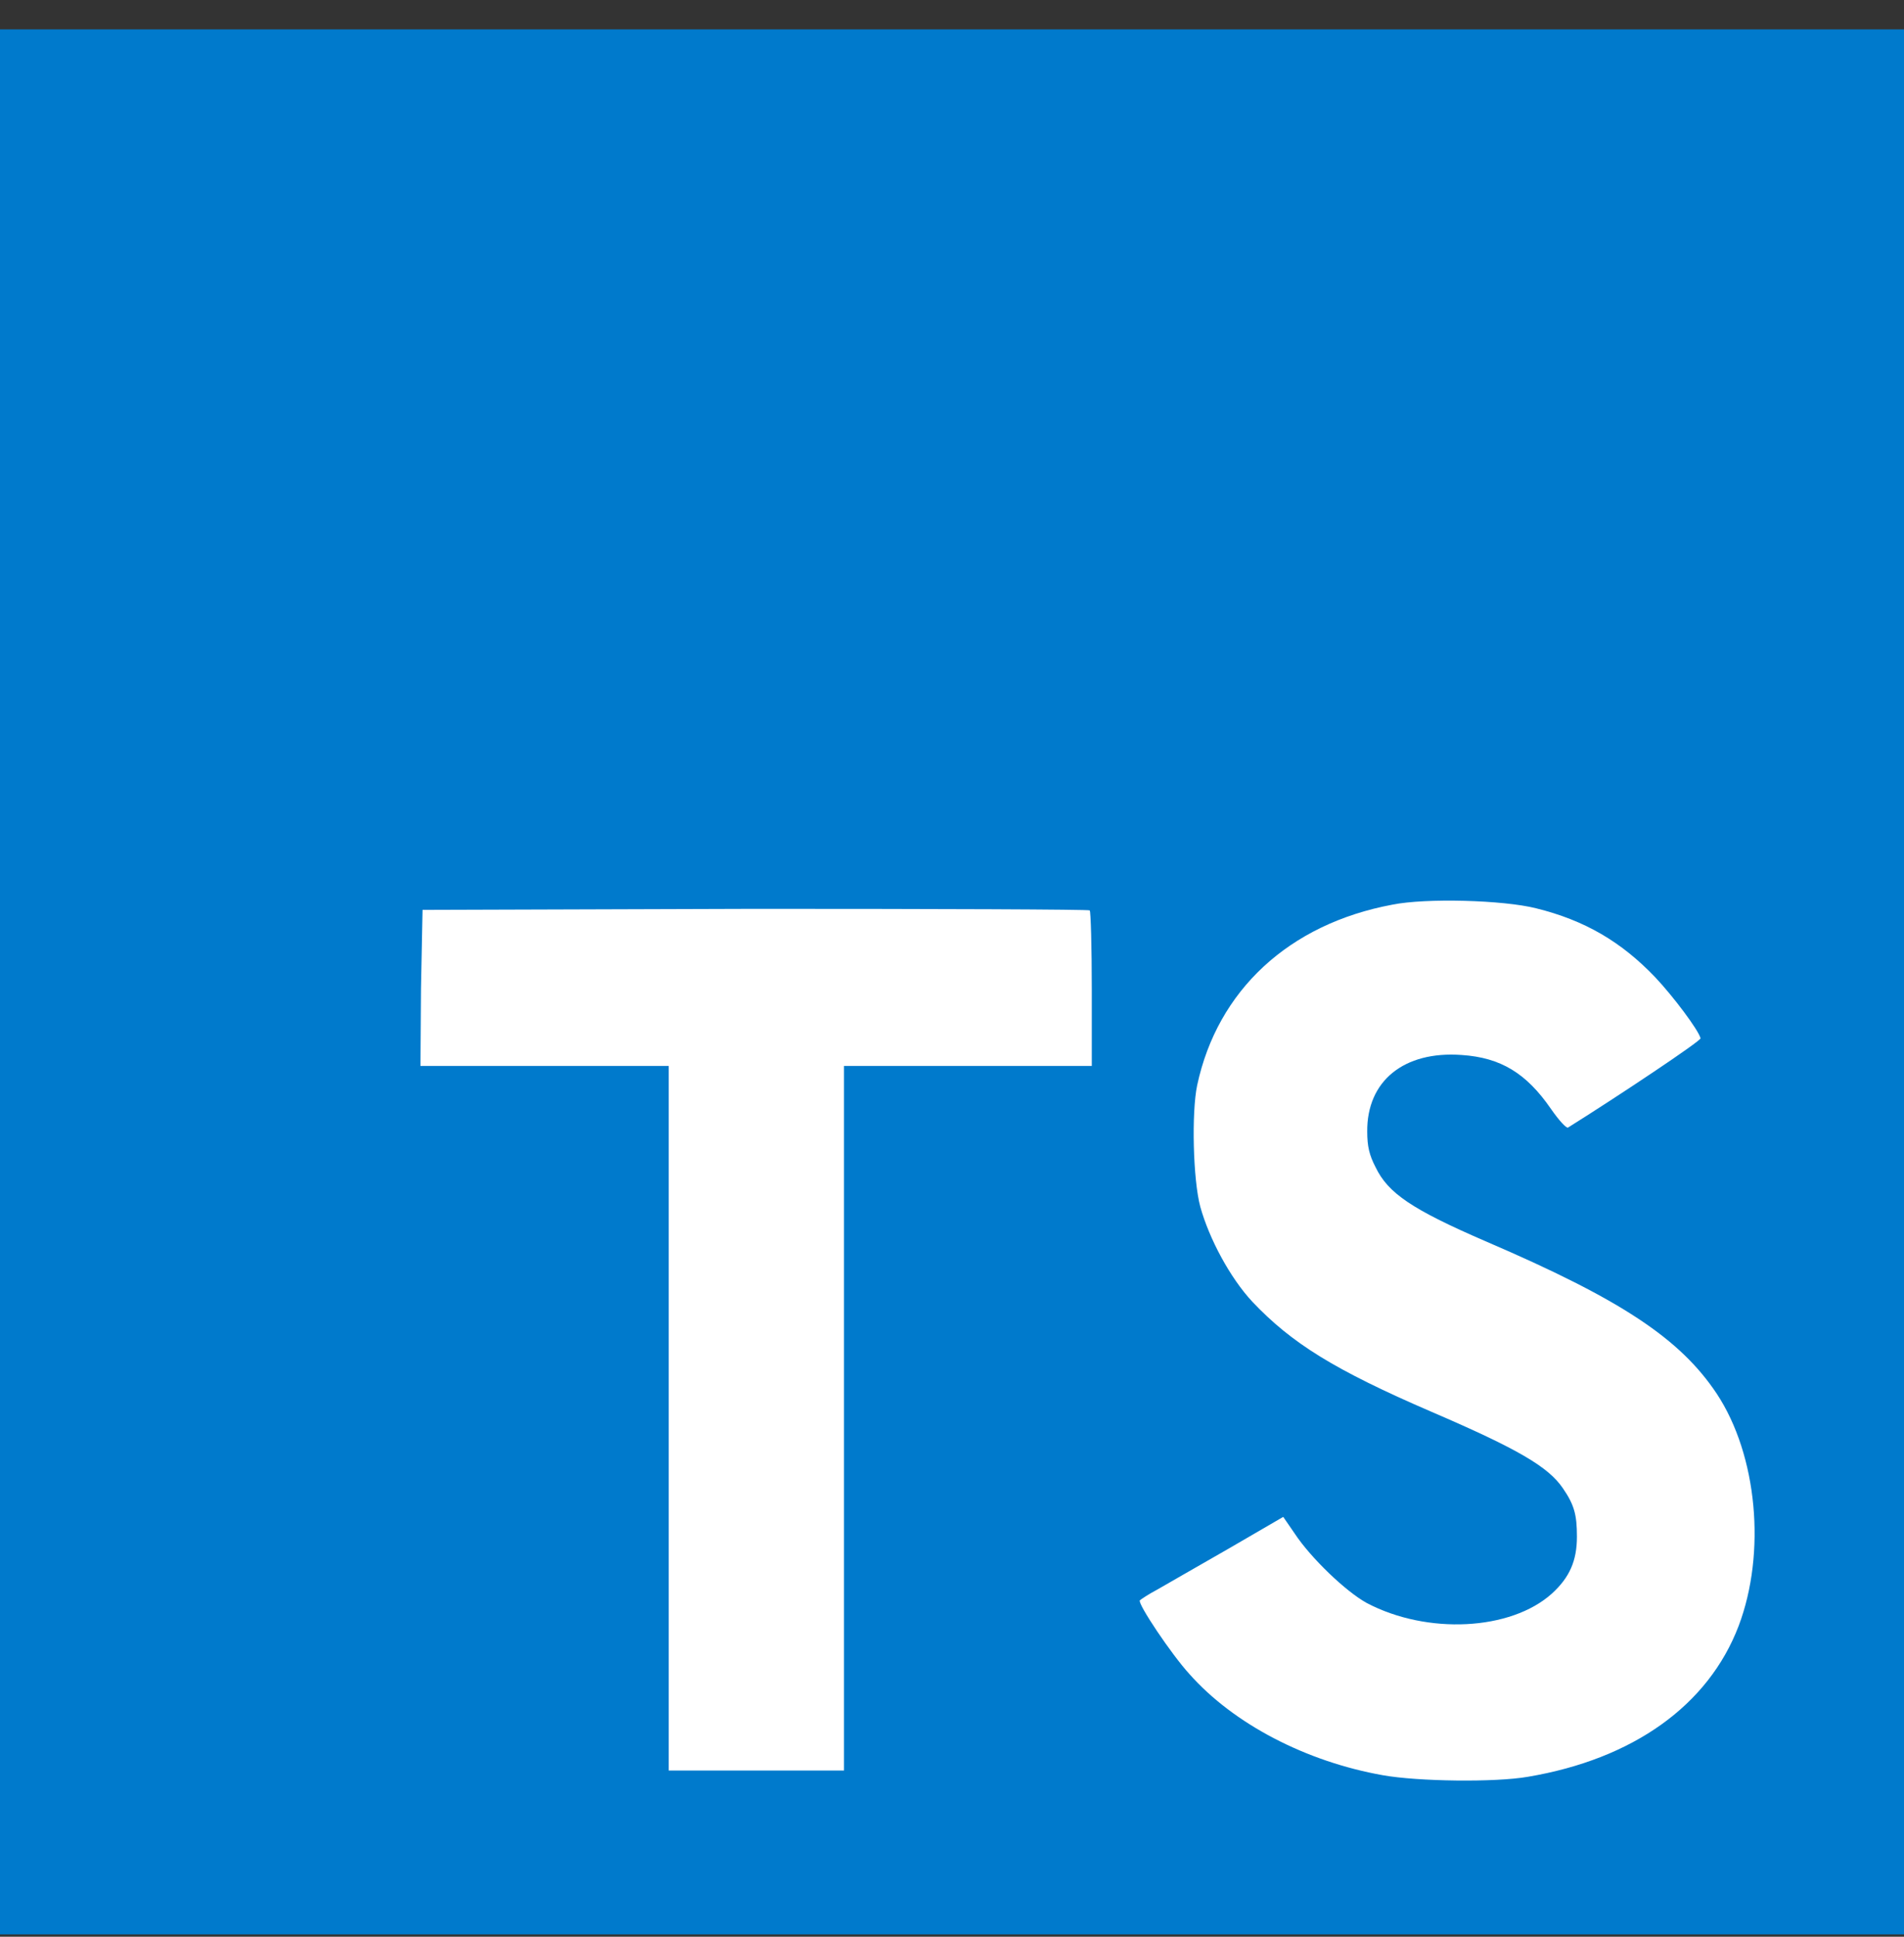
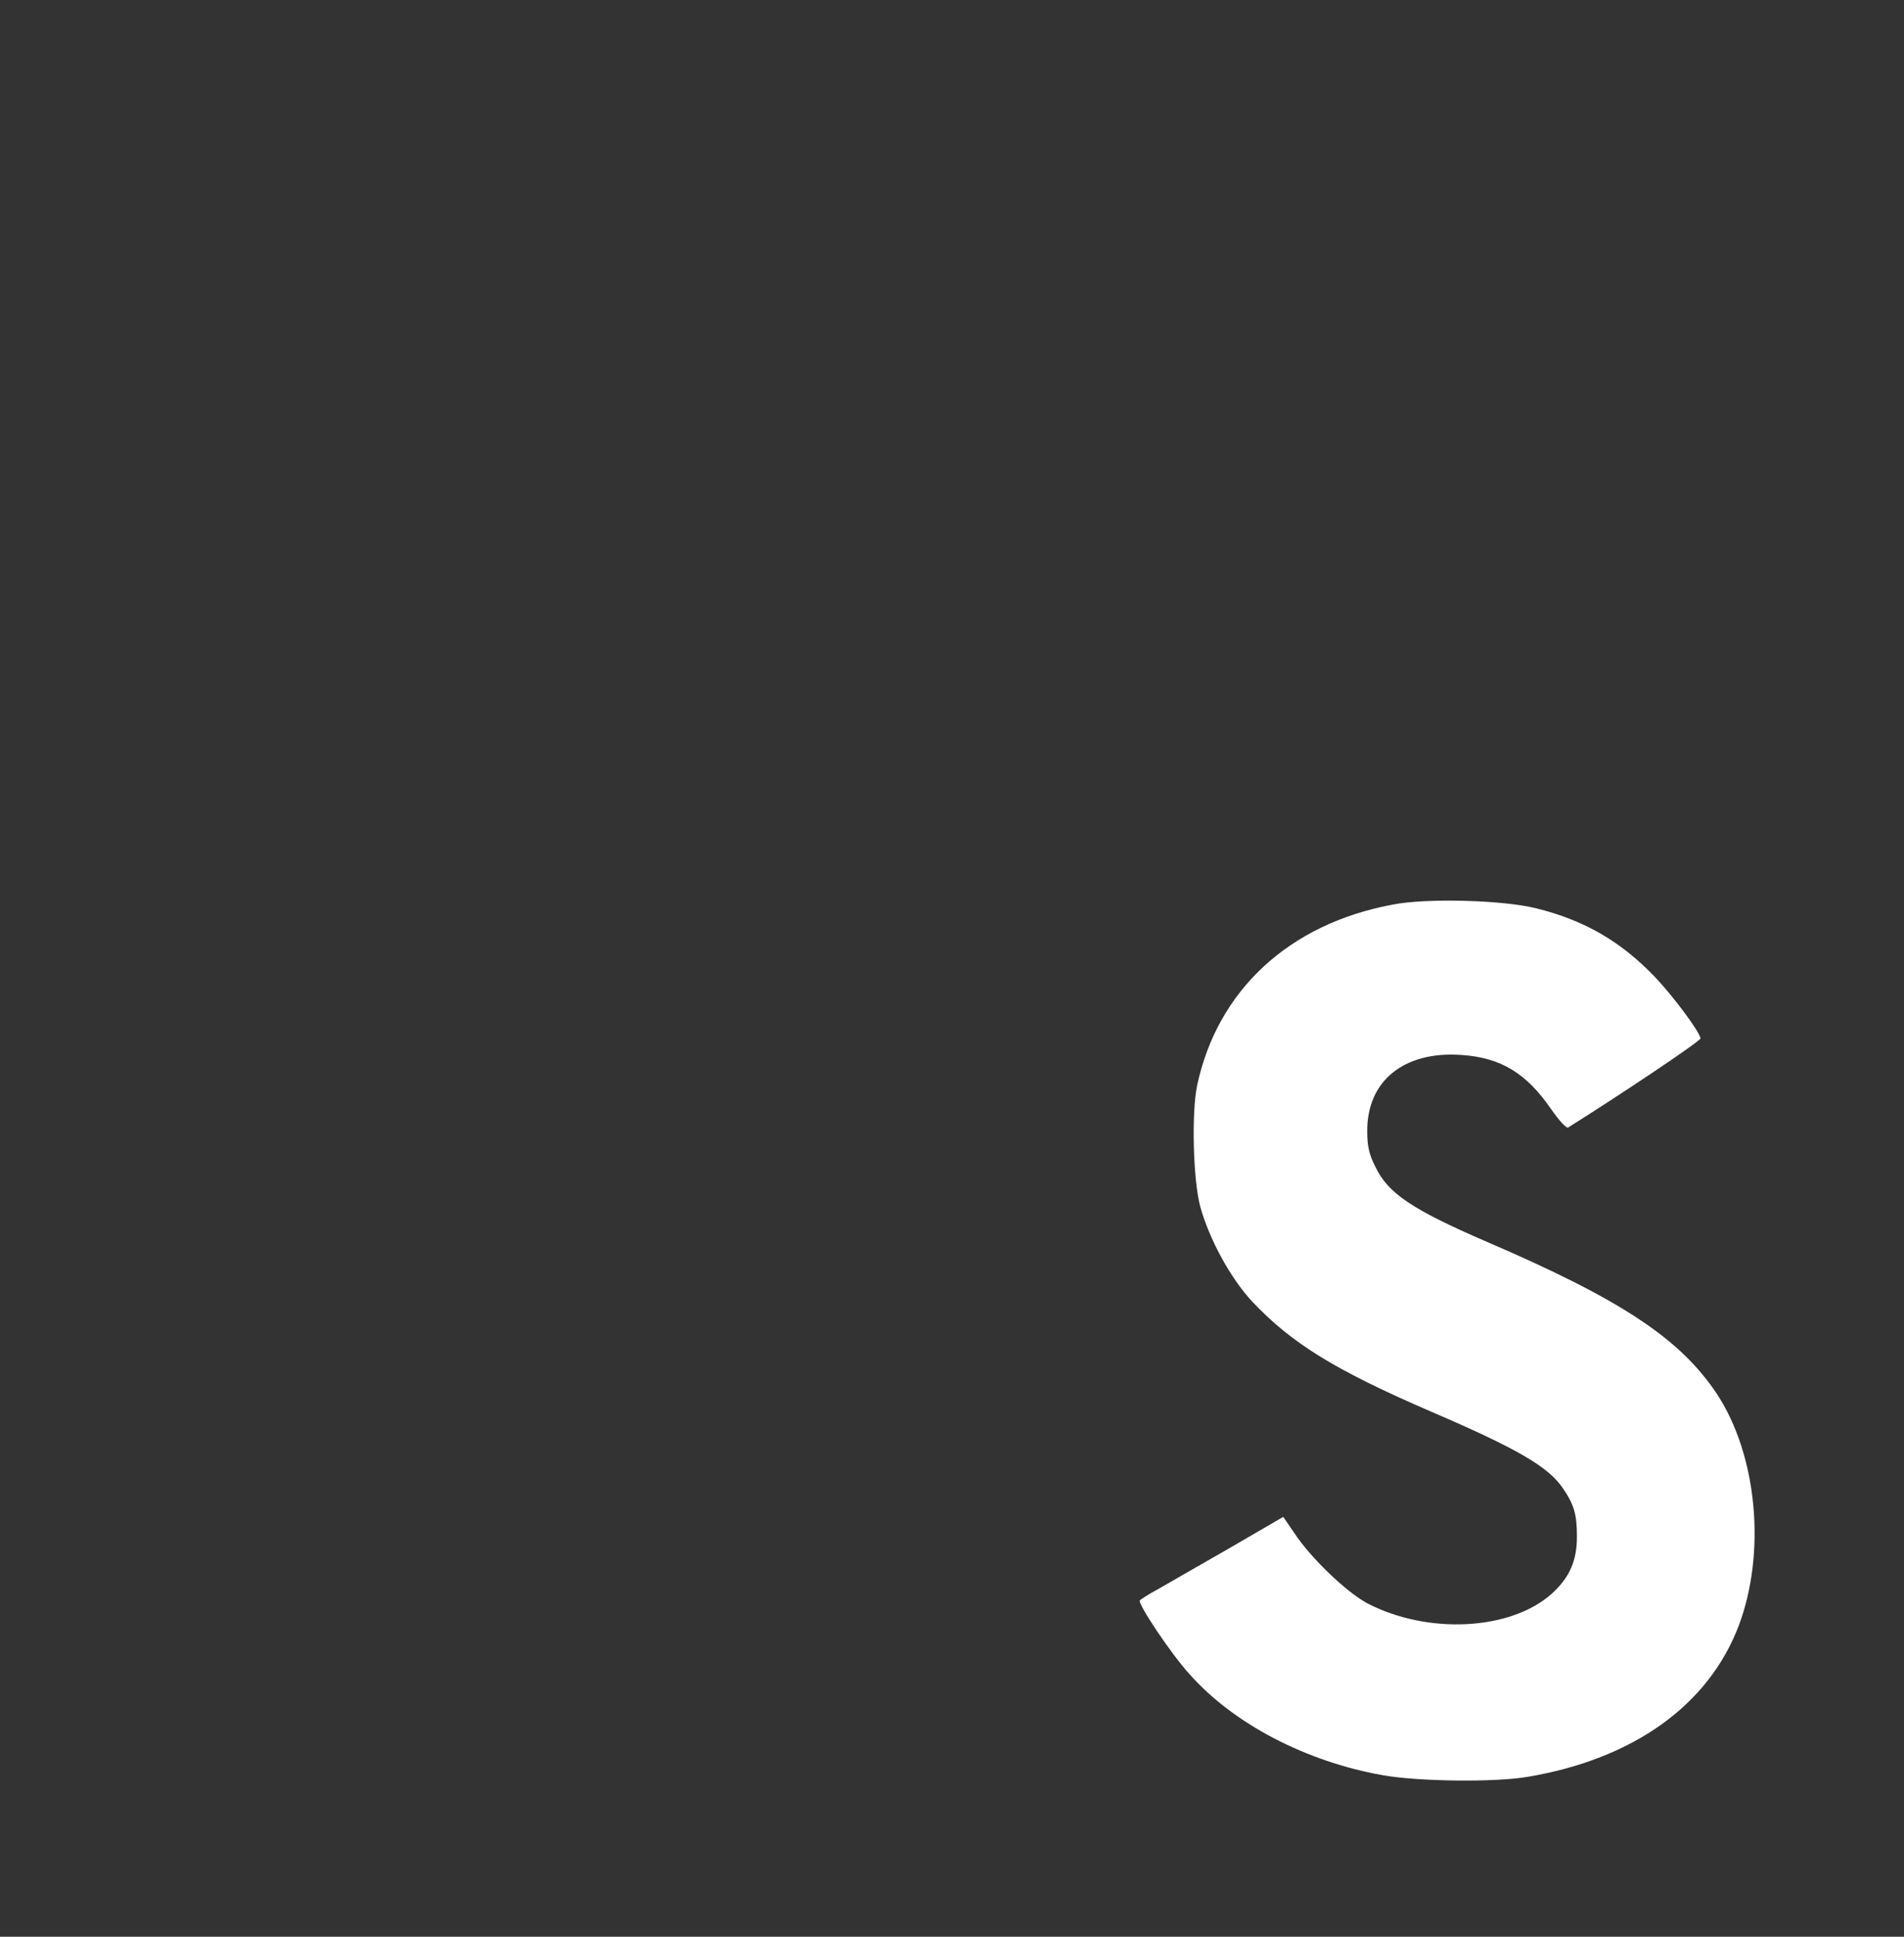
<svg xmlns="http://www.w3.org/2000/svg" width="60" height="61" viewBox="0 0 60 61" fill="none">
  <rect x="0" y="0" width="60" height="61" fill="#333333" stroke="none" />
-   <path d="M0 30.926V60.926H30H60V30.926V0.926H30H0V30.926Z" fill="#007ACC" />
-   <path d="M13.266 31.124L13.249 33.573H17.162H21.074V44.669V55.765H23.836H26.597V44.669V33.573H30.493H34.405V31.157C34.405 29.825 34.373 28.707 34.34 28.674C34.307 28.642 29.556 28.625 23.803 28.625L13.315 28.658L13.266 31.124Z" fill="white" />
  <path d="M48.411 28.609C49.94 28.987 51.09 29.661 52.159 30.779C52.718 31.37 53.523 32.439 53.589 32.702C53.605 32.784 50.992 34.526 49.414 35.513C49.364 35.546 49.134 35.299 48.871 34.921C48.099 33.803 47.293 33.31 46.06 33.228C44.236 33.096 43.069 34.05 43.085 35.644C43.085 36.105 43.151 36.384 43.348 36.762C43.742 37.584 44.499 38.093 46.816 39.096C51.107 40.937 52.948 42.17 54.099 43.896C55.381 45.836 55.66 48.91 54.789 51.211C53.836 53.71 51.468 55.403 48.148 55.962C47.112 56.143 44.679 56.11 43.578 55.913C41.162 55.485 38.877 54.302 37.48 52.724C36.921 52.115 35.852 50.521 35.918 50.406C35.951 50.373 36.197 50.209 36.477 50.061C36.74 49.913 37.759 49.321 38.712 48.779L40.438 47.776L40.8 48.302C41.31 49.074 42.411 50.126 43.069 50.488C44.975 51.491 47.605 51.359 48.904 50.192C49.463 49.683 49.693 49.157 49.693 48.4C49.693 47.71 49.611 47.398 49.249 46.872C48.789 46.198 47.836 45.639 45.123 44.472C42.033 43.14 40.701 42.302 39.468 41.003C38.762 40.247 38.104 39.014 37.825 38.011C37.594 37.157 37.545 35.036 37.726 34.181C38.367 31.189 40.619 29.102 43.874 28.494C44.926 28.28 47.375 28.346 48.411 28.609Z" fill="white" />
</svg>